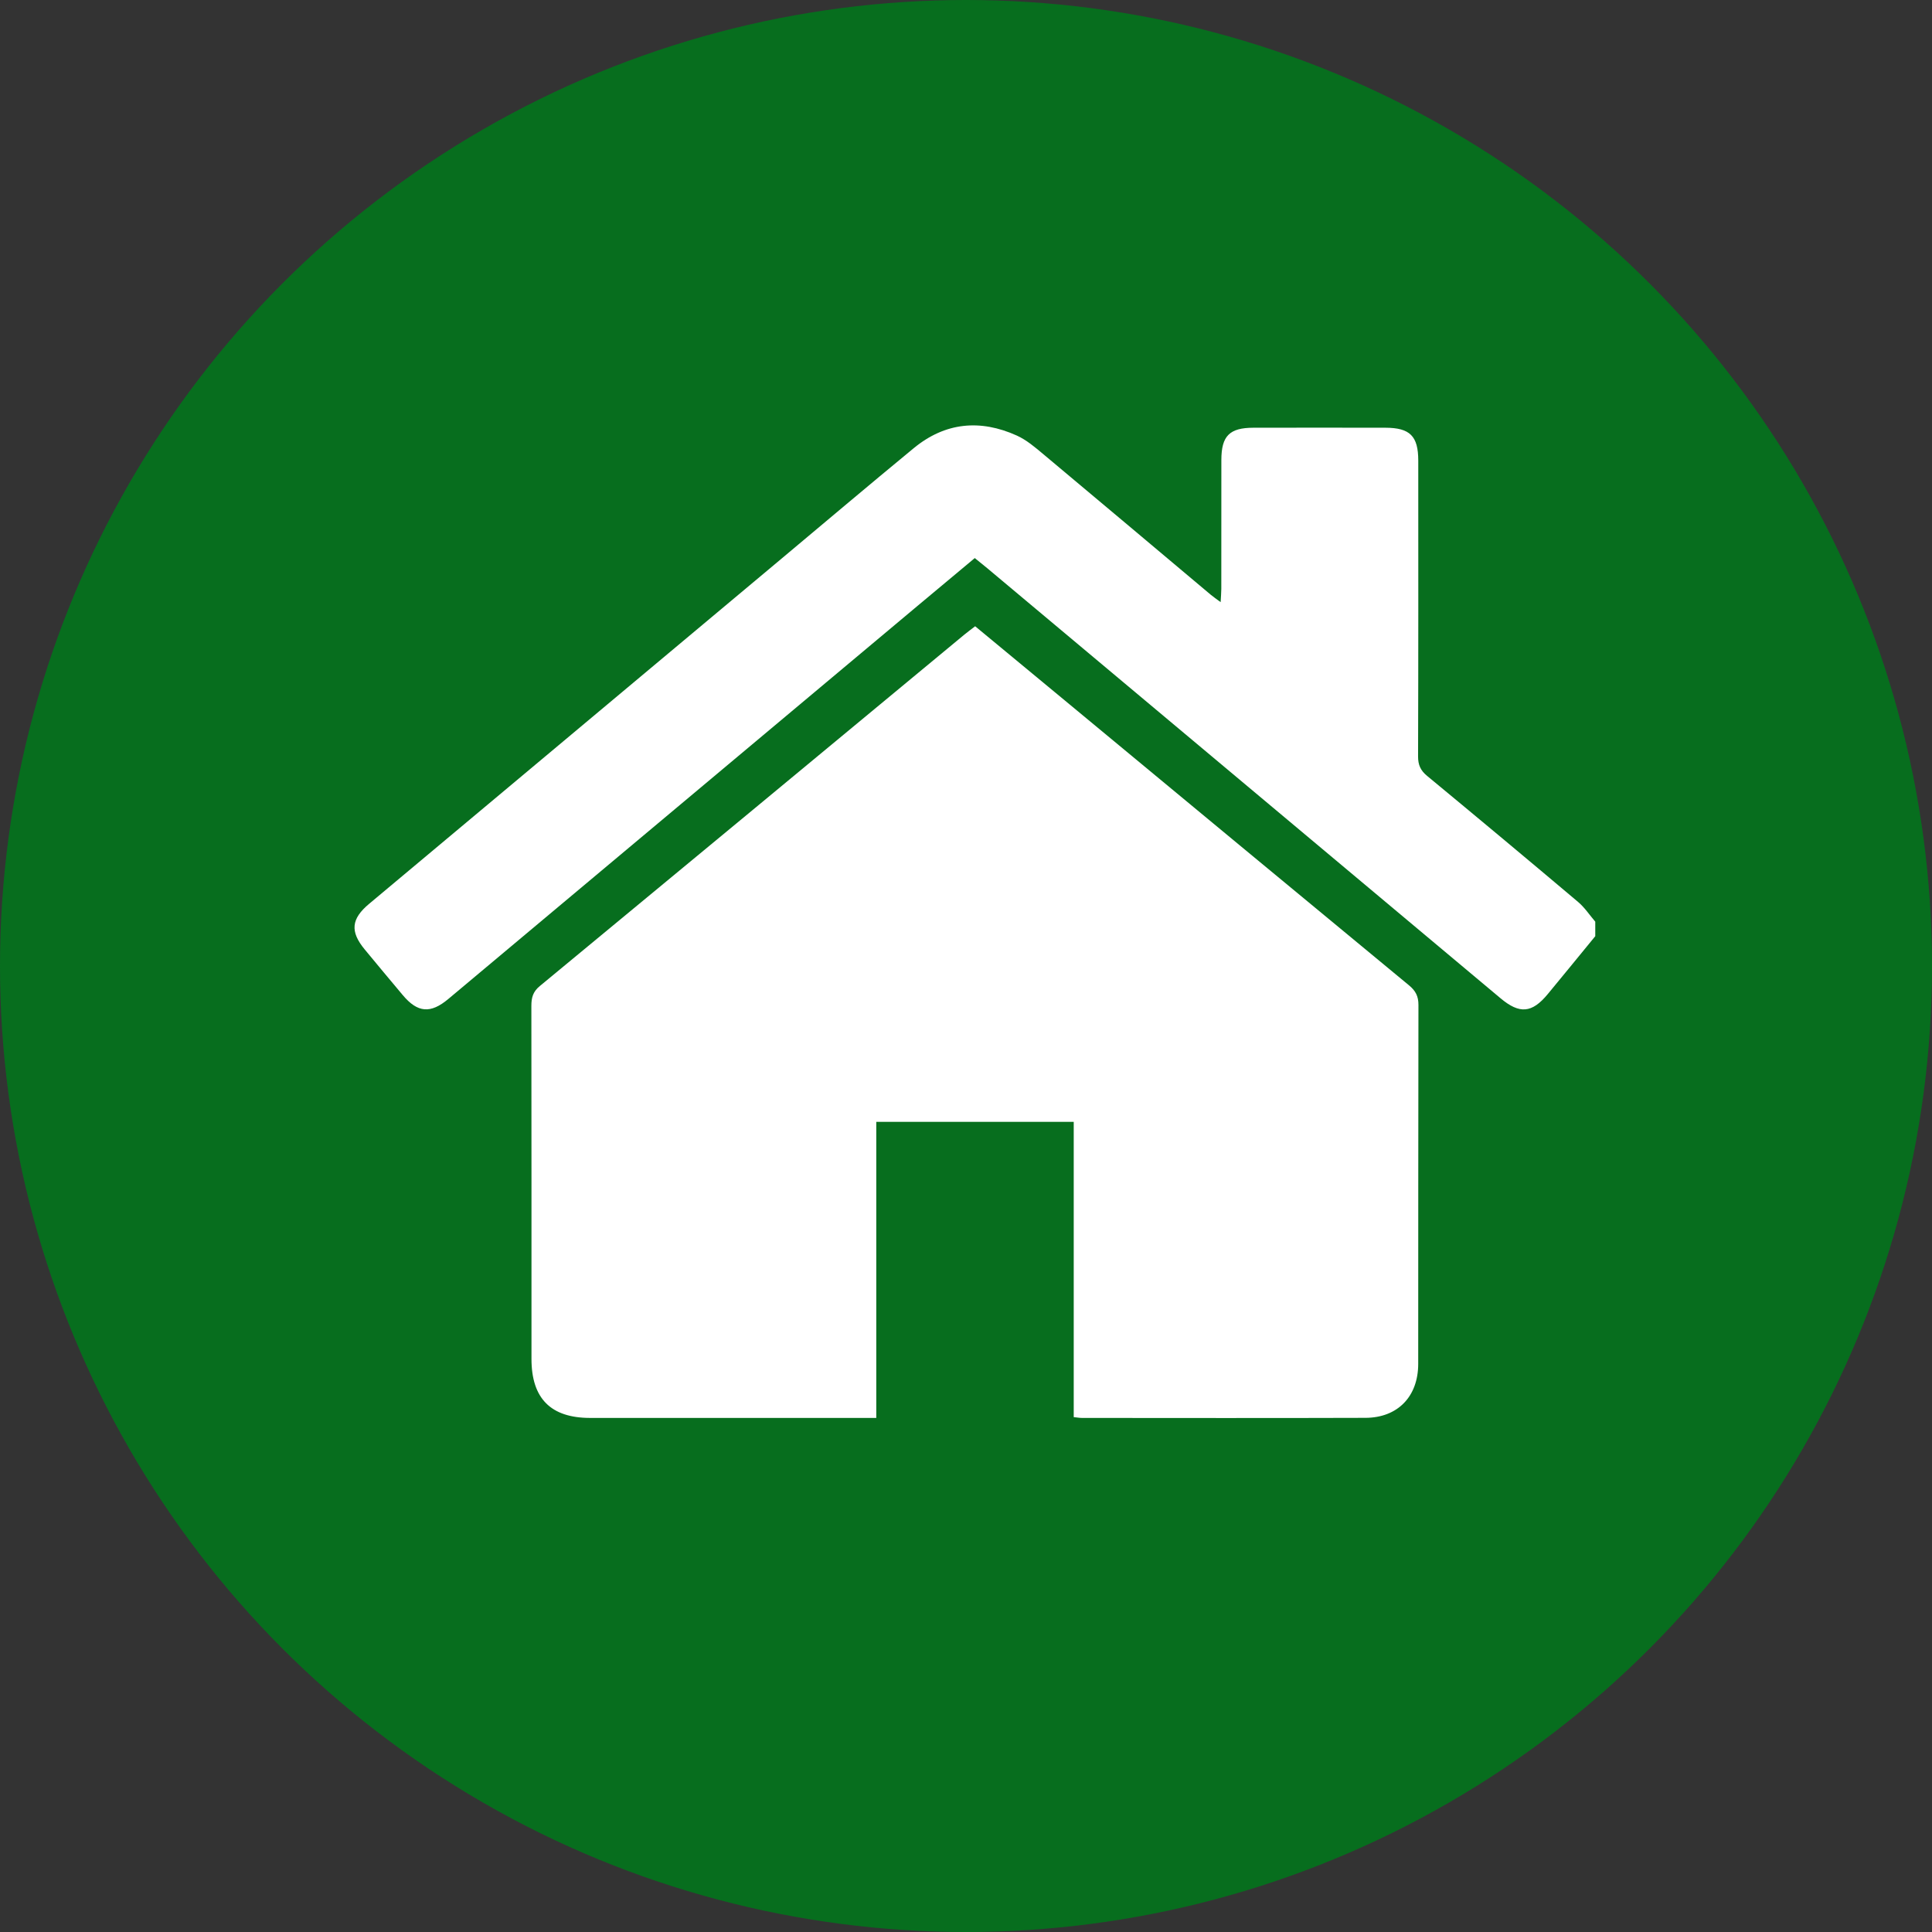
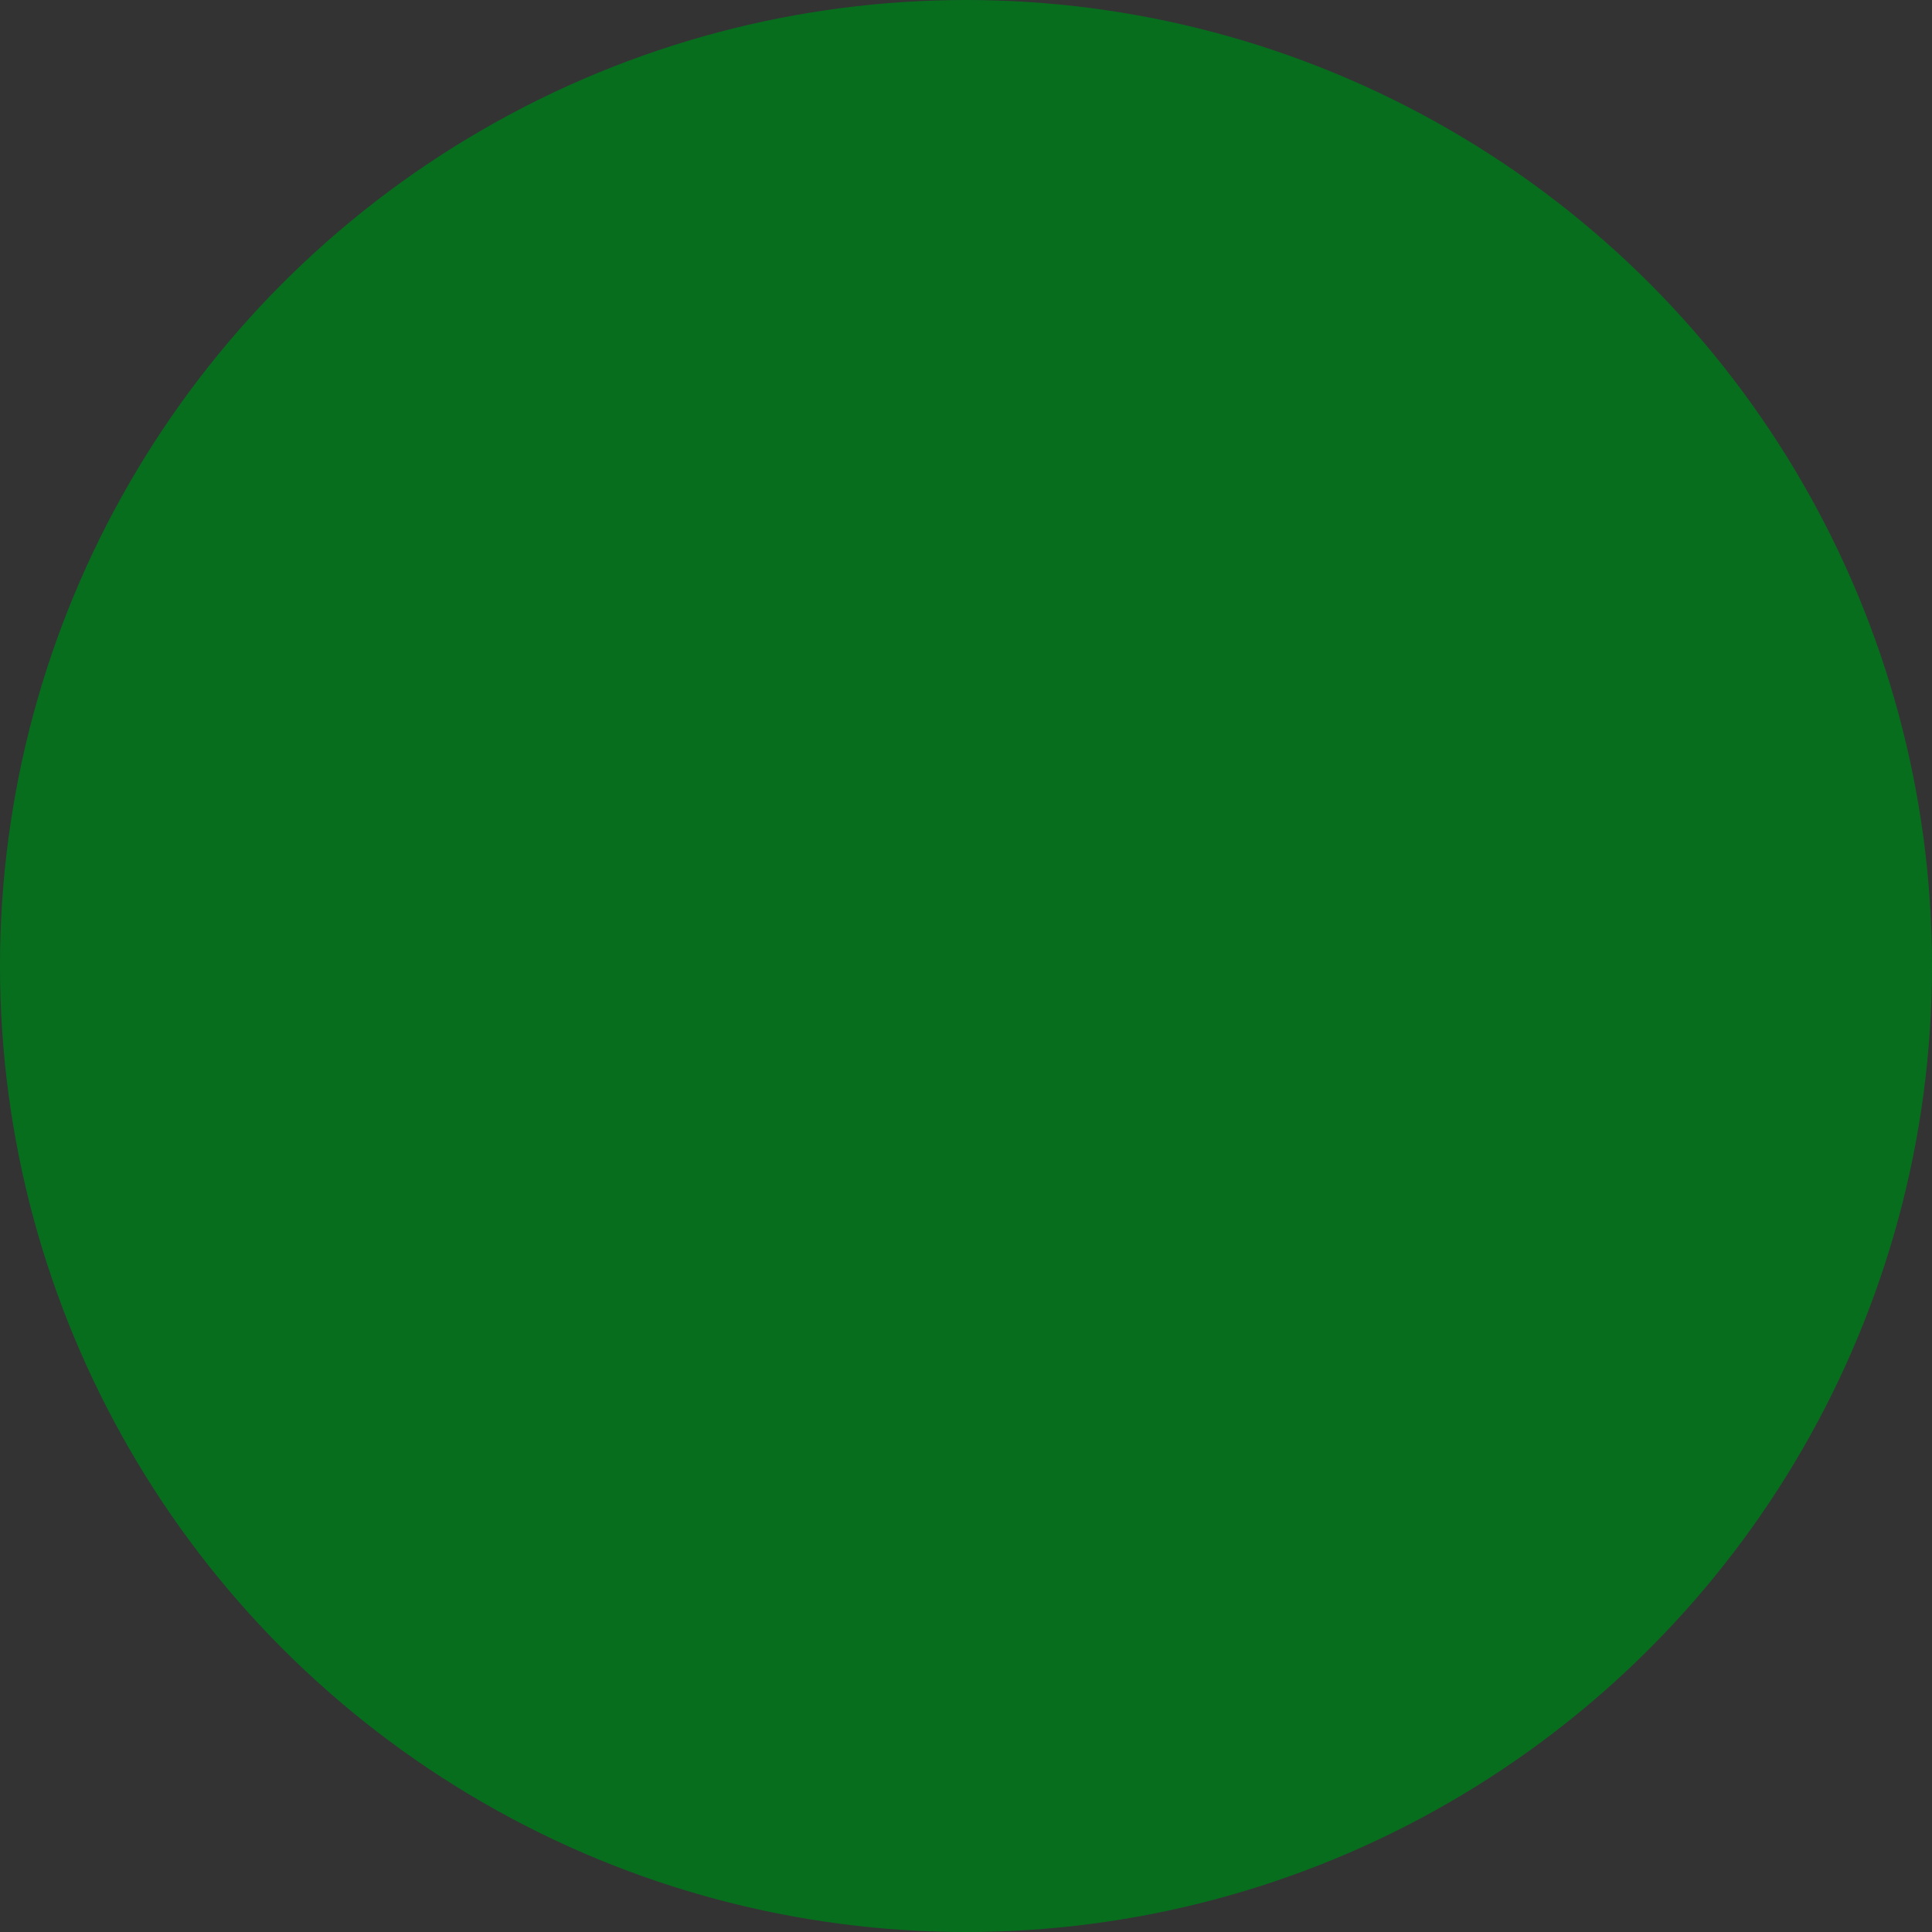
<svg xmlns="http://www.w3.org/2000/svg" width="109" height="109" viewBox="0 0 109 109" fill="none">
  <rect x="0" y="0" width="109" height="109" fill="#333333" stroke="none" />
  <circle cx="54.5" cy="54.5" r="54.5" fill="#076E1E" />
  <g clip-path="url(#clip0_3726_94)">
-     <path d="M89.999 52.822C89.106 53.911 88.216 55.004 87.319 56.088C86.429 57.164 85.73 57.22 84.657 56.32C75 48.227 65.342 40.136 55.684 32.045C55.475 31.871 55.261 31.701 54.995 31.485C53.91 32.392 52.828 33.292 51.748 34.197C42.93 41.586 34.112 48.974 25.294 56.36C24.288 57.203 23.561 57.14 22.724 56.143C22.005 55.286 21.286 54.427 20.574 53.563C19.742 52.553 19.81 51.842 20.826 50.992C28.544 44.529 36.264 38.07 43.982 31.61C46.502 29.501 49.011 27.377 51.549 25.287C53.324 23.824 55.303 23.64 57.368 24.574C57.917 24.823 58.403 25.239 58.872 25.632C62.025 28.267 65.166 30.915 68.312 33.557C68.463 33.683 68.627 33.794 68.867 33.972C68.882 33.66 68.903 33.442 68.904 33.225C68.907 30.798 68.902 28.372 68.907 25.945C68.91 24.593 69.368 24.135 70.712 24.132C73.195 24.127 75.679 24.128 78.162 24.132C79.549 24.135 80.014 24.601 80.016 25.985C80.018 31.548 80.023 37.111 80.005 42.674C80.004 43.157 80.145 43.47 80.514 43.774C83.364 46.13 86.203 48.498 89.03 50.884C89.402 51.197 89.68 51.624 90.002 51.999V52.824L89.999 52.822Z" fill="white" />
-     <path d="M60.578 79.948V63.292H49.438V79.997C49.097 79.997 48.852 79.997 48.607 79.997C43.504 79.997 38.401 79.997 33.297 79.997C31.075 79.997 29.985 78.9 29.985 76.667C29.985 70.029 29.988 63.391 29.979 56.753C29.979 56.29 30.065 55.952 30.454 55.632C38.443 49.035 46.419 42.422 54.398 35.812C54.589 35.655 54.788 35.509 55.016 35.332C56.81 36.816 58.584 38.281 60.355 39.75C66.735 45.034 73.112 50.323 79.5 55.596C79.868 55.901 80.027 56.21 80.026 56.694C80.011 63.447 80.019 70.199 80.013 76.952C80.011 78.788 78.858 79.986 77.036 79.992C71.705 80.01 66.375 79.999 61.044 79.997C60.913 79.997 60.781 79.973 60.578 79.952V79.948Z" fill="white" />
-   </g>
+     </g>
  <defs>
    <clipPath id="clip0_3726_94">
      <rect width="70" height="56" fill="white" transform="translate(20 24)" />
    </clipPath>
  </defs>
</svg>